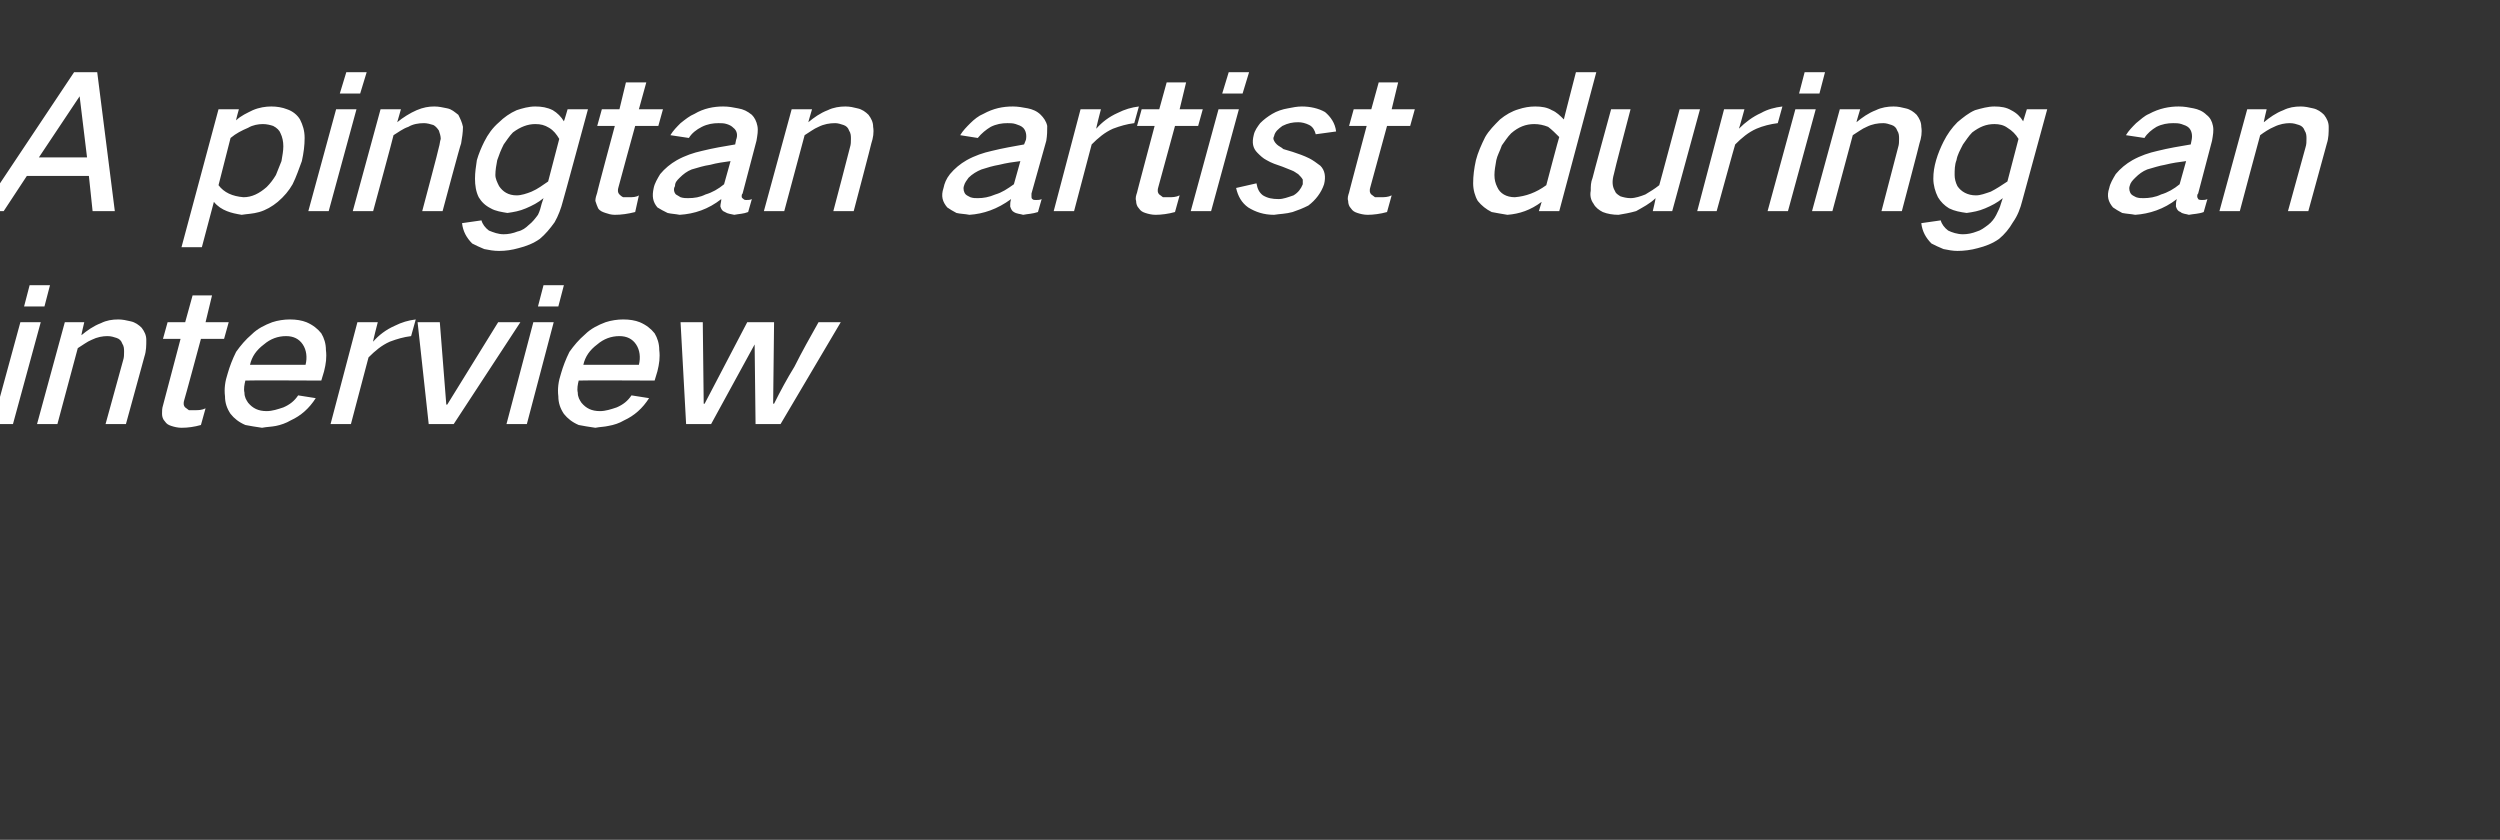
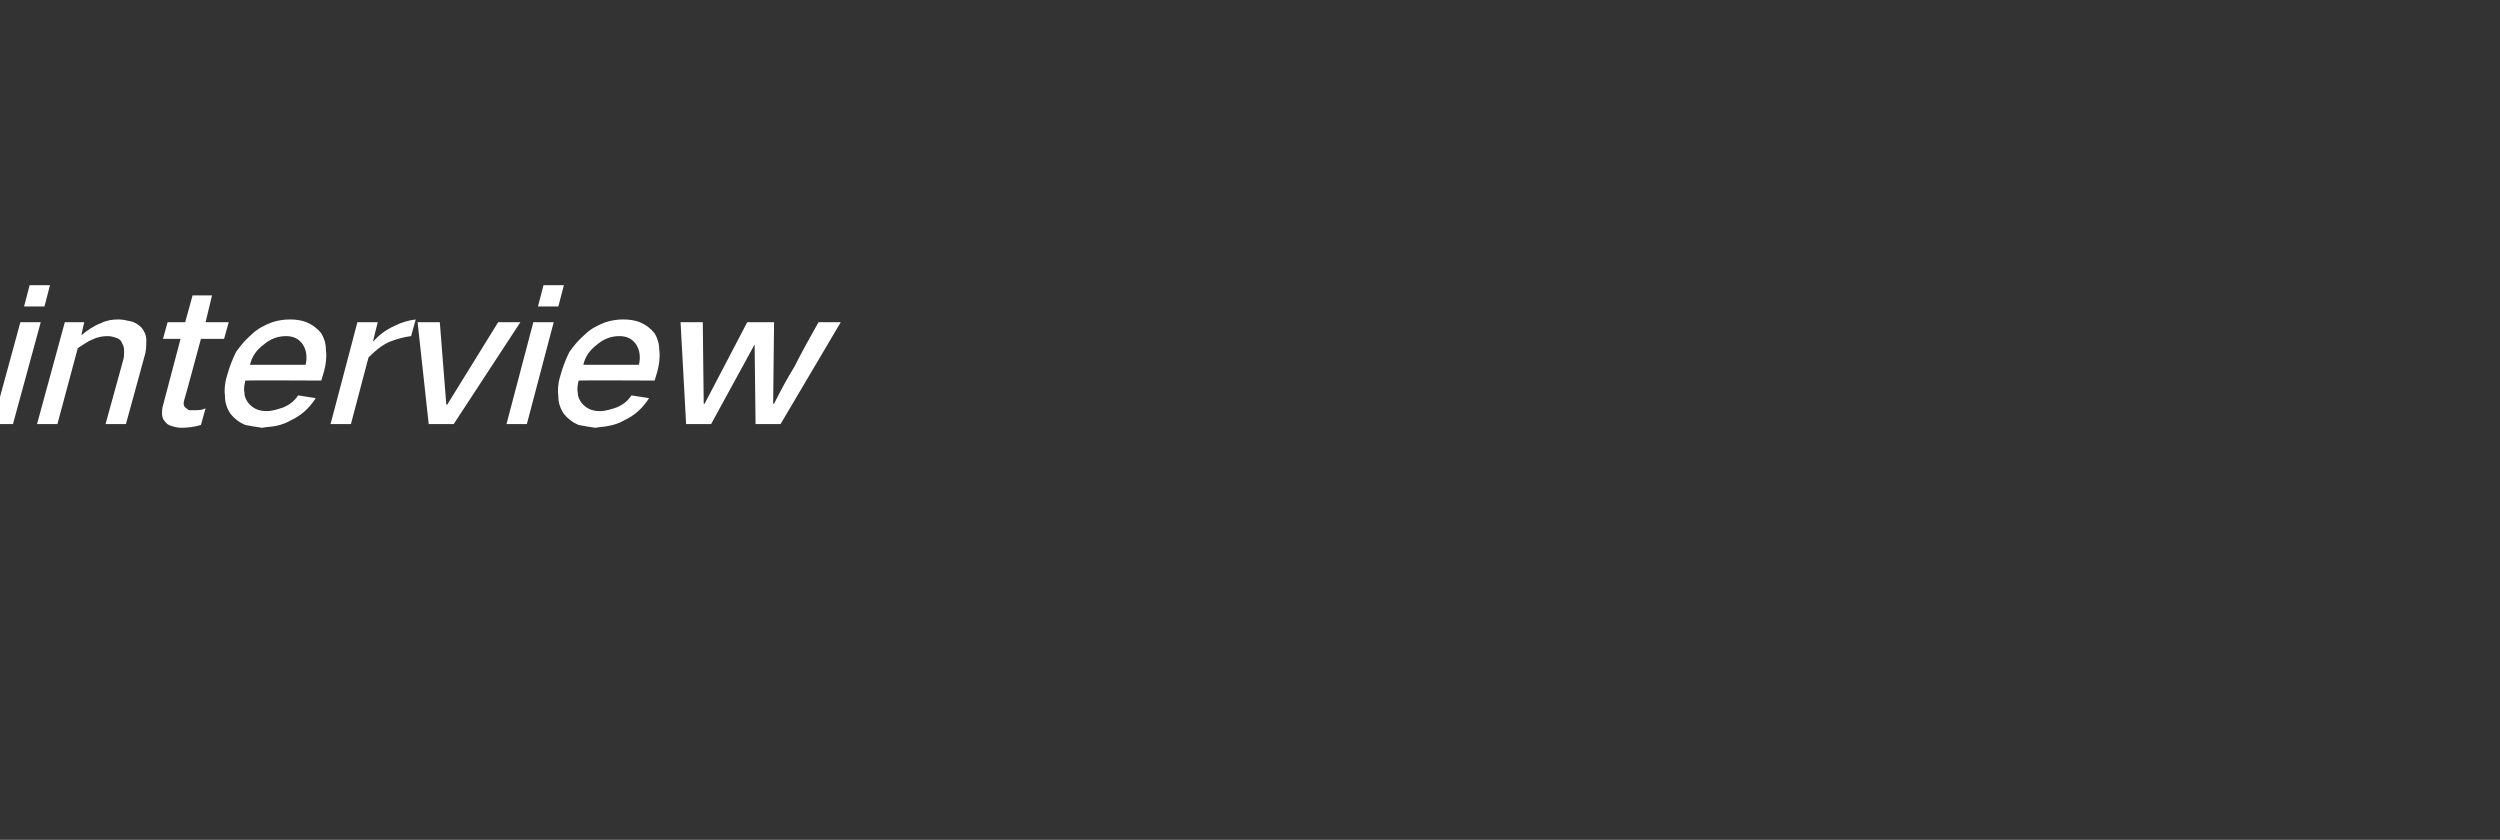
<svg xmlns="http://www.w3.org/2000/svg" version="1.1" width="270px" height="90.7px" viewBox="0 -5 270 90.7" style="top:-5px">
  <rect x="0" y="-5" width="270" height="90.7" fill="#333333" stroke="none" />
  <desc>A pingtan artist during an interview</desc>
  <defs />
  <g id="Polygon37146">
    <path d="M 2.2 29.8 L -0.8 40.8 L 1.4 40.8 L 4.4 29.8 L 2.2 29.8 Z M 3.2 25.8 L 2.6 28.1 L 4.8 28.1 L 5.4 25.8 L 3.2 25.8 Z M 7 29.8 L 4 40.8 L 6.2 40.8 C 6.2 40.8 8.38 32.64 8.4 32.6 C 8.9 32.3 9.4 31.9 9.9 31.7 C 10.5 31.4 11.1 31.3 11.6 31.3 C 12 31.3 12.3 31.4 12.6 31.5 C 12.9 31.6 13.1 31.8 13.2 32.1 C 13.4 32.4 13.4 32.7 13.4 33 C 13.4 33.3 13.4 33.6 13.3 33.9 C 13.3 33.9 11.4 40.8 11.4 40.8 L 13.6 40.8 C 13.6 40.8 15.61 33.48 15.6 33.5 C 15.8 32.9 15.8 32.3 15.8 31.7 C 15.8 31.2 15.6 30.8 15.3 30.4 C 15 30.1 14.6 29.8 14.1 29.7 C 13.7 29.6 13.2 29.5 12.8 29.5 C 12.1 29.5 11.5 29.6 10.9 29.9 C 10.1 30.2 9.4 30.7 8.8 31.2 C 8.76 31.22 9.1 29.8 9.1 29.8 L 7 29.8 Z M 18.1 29.8 L 17.6 31.6 L 19.5 31.6 C 19.5 31.6 17.59 38.84 17.6 38.8 C 17.5 39.1 17.5 39.4 17.5 39.7 C 17.5 40 17.6 40.3 17.8 40.5 C 18 40.8 18.2 40.9 18.5 41 C 18.8 41.1 19.2 41.2 19.6 41.2 C 20.3 41.2 21 41.1 21.7 40.9 C 21.7 40.9 22.2 39.1 22.2 39.1 C 21.8 39.3 21.4 39.3 21.1 39.3 C 20.8 39.3 20.6 39.3 20.4 39.3 C 20.3 39.2 20.1 39.1 20 39 C 19.8 38.8 19.8 38.5 19.9 38.2 C 19.93 38.18 21.7 31.6 21.7 31.6 L 24.2 31.6 L 24.7 29.8 L 22.2 29.8 L 22.9 26.9 L 20.8 26.9 L 20 29.8 L 18.1 29.8 Z M 25.5 33 C 25.1 33.8 24.8 34.6 24.6 35.3 C 24.3 36.2 24.2 37 24.3 37.8 C 24.3 38.5 24.5 39.1 24.9 39.7 C 25.3 40.2 25.8 40.6 26.5 40.9 C 27 41 27.6 41.1 28.3 41.2 C 28.8 41.1 29.3 41.1 29.8 41 C 30.3 40.9 30.9 40.7 31.4 40.4 C 32.5 39.9 33.4 39.1 34.1 38 C 34.1 38 32.2 37.7 32.2 37.7 C 31.8 38.3 31.3 38.7 30.6 39 C 30 39.2 29.4 39.4 28.8 39.4 C 27.9 39.4 27.3 39.1 26.8 38.5 C 26.6 38.2 26.4 37.9 26.4 37.4 C 26.3 37 26.4 36.5 26.5 36.1 C 26.54 36.06 34.7 36.1 34.7 36.1 C 34.7 36.1 35 35.1 35 35.1 C 35.2 34.3 35.3 33.6 35.2 32.8 C 35.2 32.1 35 31.5 34.7 31 C 34.3 30.5 33.8 30.1 33.1 29.8 C 32.6 29.6 32 29.5 31.3 29.5 C 30.7 29.5 30 29.6 29.4 29.8 C 28.6 30.1 27.8 30.5 27.2 31.1 C 26.5 31.7 26 32.3 25.5 33 C 25.5 33 25.5 33 25.5 33 Z M 27 34.4 C 27.2 33.5 27.7 32.8 28.5 32.2 C 29.2 31.6 30 31.3 30.9 31.3 C 31.7 31.3 32.3 31.6 32.7 32.2 C 33.1 32.8 33.2 33.6 33 34.4 C 33 34.4 27 34.4 27 34.4 Z M 38.6 29.8 L 35.7 40.8 L 37.9 40.8 C 37.9 40.8 39.81 33.56 39.8 33.6 C 40.5 32.9 41.2 32.3 42.1 31.9 C 42.9 31.6 43.6 31.4 44.4 31.3 C 44.4 31.3 44.9 29.5 44.9 29.5 C 44.1 29.6 43.4 29.8 42.6 30.2 C 41.7 30.6 40.9 31.2 40.3 31.9 C 40.25 31.9 40.8 29.8 40.8 29.8 L 38.6 29.8 Z M 45.1 29.8 L 46.3 40.8 L 49 40.8 L 56.2 29.8 L 53.8 29.8 L 48.3 38.7 L 48.2 38.7 L 47.5 29.8 L 45.1 29.8 Z M 57.6 29.8 L 54.7 40.8 L 56.9 40.8 L 59.8 29.8 L 57.6 29.8 Z M 58.7 25.8 L 58.1 28.1 L 60.3 28.1 L 60.9 25.8 L 58.7 25.8 Z M 61.5 33 C 61.1 33.8 60.8 34.6 60.6 35.3 C 60.3 36.2 60.2 37 60.3 37.8 C 60.3 38.5 60.5 39.1 60.9 39.7 C 61.3 40.2 61.8 40.6 62.5 40.9 C 63 41 63.6 41.1 64.3 41.2 C 64.8 41.1 65.3 41.1 65.7 41 C 66.3 40.9 66.9 40.7 67.4 40.4 C 68.5 39.9 69.4 39.1 70.1 38 C 70.1 38 68.2 37.7 68.2 37.7 C 67.8 38.3 67.3 38.7 66.6 39 C 66 39.2 65.4 39.4 64.8 39.4 C 63.9 39.4 63.3 39.1 62.8 38.5 C 62.6 38.2 62.4 37.9 62.4 37.4 C 62.3 37 62.4 36.5 62.5 36.1 C 62.54 36.06 70.7 36.1 70.7 36.1 C 70.7 36.1 71 35.1 71 35.1 C 71.2 34.3 71.3 33.6 71.2 32.8 C 71.2 32.1 71 31.5 70.7 31 C 70.3 30.5 69.8 30.1 69.1 29.8 C 68.6 29.6 68 29.5 67.3 29.5 C 66.7 29.5 66 29.6 65.4 29.8 C 64.6 30.1 63.8 30.5 63.2 31.1 C 62.5 31.7 62 32.3 61.5 33 C 61.5 33 61.5 33 61.5 33 Z M 63 34.4 C 63.2 33.5 63.7 32.8 64.5 32.2 C 65.2 31.6 66 31.3 66.9 31.3 C 67.7 31.3 68.3 31.6 68.7 32.2 C 69.1 32.8 69.2 33.6 69 34.4 C 69 34.4 63 34.4 63 34.4 Z M 73.5 29.8 L 74.1 40.8 C 74.1 40.8 76.85 40.8 76.8 40.8 C 78.4 37.9 79.9 35.1 81.5 32.2 C 81.47 32.22 81.5 32.2 81.5 32.2 L 81.6 40.8 L 84.3 40.8 L 90.8 29.8 C 90.8 29.8 88.38 29.8 88.4 29.8 C 87.5 31.4 86.6 33 85.8 34.6 C 85 35.9 84.3 37.2 83.6 38.6 C 83.58 38.58 83.5 38.6 83.5 38.6 L 83.6 29.8 L 80.7 29.8 L 76.1 38.6 L 76 38.6 L 75.9 29.8 L 73.5 29.8 Z " stroke="none" fill="#fff" />
  </g>
  <g id="Polygon37145">
-     <path d="M -2 17.8 L 0.4 17.8 L 2.9 14 L 9.6 14 L 10 17.8 L 12.4 17.8 L 10.5 2.8 L 8 2.8 L -2 17.8 Z M 8.6 5.4 L 8.6 5.4 L 9.4 12 L 4.2 12 L 8.6 5.4 Z M 23.6 6.8 L 19.6 21.7 L 21.8 21.7 C 21.8 21.7 23.09 16.84 23.1 16.8 C 23.5 17.3 24 17.6 24.5 17.8 C 25 18 25.5 18.1 26.1 18.2 C 26.7 18.1 27.3 18.1 28 17.9 C 28.7 17.7 29.4 17.3 30 16.8 C 30.7 16.2 31.2 15.6 31.6 14.9 C 32 14.1 32.3 13.2 32.6 12.4 C 32.8 11.5 32.9 10.7 32.9 9.9 C 32.9 9.1 32.7 8.5 32.4 7.9 C 32.1 7.4 31.6 7 31 6.8 C 30.5 6.6 29.9 6.5 29.3 6.5 C 28.7 6.5 28 6.6 27.3 6.9 C 26.7 7.2 26 7.5 25.5 8 C 25.46 8 25.8 6.8 25.8 6.8 L 23.6 6.8 Z M 26.8 8.8 C 27.3 8.5 27.9 8.4 28.4 8.4 C 28.8 8.4 29.2 8.5 29.5 8.6 C 29.9 8.8 30.2 9.1 30.3 9.4 C 30.5 9.8 30.6 10.3 30.6 10.8 C 30.6 11.3 30.5 11.8 30.4 12.4 C 30.2 12.9 30 13.4 29.8 13.9 C 29.5 14.4 29.2 14.8 28.8 15.2 C 28 15.9 27.2 16.3 26.3 16.3 C 25.1 16.2 24.2 15.8 23.6 15 C 23.6 15 24.9 9.9 24.9 9.9 C 25.5 9.4 26.1 9.1 26.8 8.8 C 26.8 8.8 26.8 8.8 26.8 8.8 Z M 36.3 6.8 L 33.3 17.8 L 35.5 17.8 L 38.5 6.8 L 36.3 6.8 Z M 37.4 2.8 L 36.7 5.1 L 38.9 5.1 L 39.6 2.8 L 37.4 2.8 Z M 41.1 6.8 L 38.1 17.8 L 40.3 17.8 C 40.3 17.8 42.52 9.64 42.5 9.6 C 43 9.3 43.5 8.9 44.1 8.7 C 44.6 8.4 45.2 8.3 45.8 8.3 C 46.1 8.3 46.5 8.4 46.8 8.5 C 47 8.6 47.2 8.8 47.4 9.1 C 47.5 9.4 47.6 9.7 47.6 10 C 47.5 10.3 47.5 10.6 47.4 10.9 C 47.44 10.9 45.6 17.8 45.6 17.8 L 47.8 17.8 C 47.8 17.8 49.75 10.48 49.8 10.5 C 49.9 9.9 50 9.3 50 8.7 C 49.9 8.2 49.7 7.8 49.5 7.4 C 49.1 7.1 48.8 6.8 48.3 6.7 C 47.8 6.6 47.4 6.5 46.9 6.5 C 46.3 6.5 45.7 6.6 45 6.9 C 44.3 7.2 43.5 7.7 42.9 8.2 C 42.9 8.22 43.3 6.8 43.3 6.8 L 41.1 6.8 Z M 52.3 10.3 C 52 10.9 51.7 11.6 51.5 12.3 C 51.4 13 51.3 13.6 51.3 14.3 C 51.3 15 51.4 15.7 51.7 16.3 C 52 16.8 52.4 17.2 53 17.5 C 53.5 17.8 54.2 17.9 54.8 18 C 55.5 17.9 56.1 17.8 56.8 17.5 C 57.5 17.2 58.1 16.9 58.7 16.4 C 58.7 16.4 58.5 17 58.5 17 C 58.4 17.4 58.3 17.8 58.1 18.2 C 57.8 18.6 57.5 19 57.1 19.3 C 56.8 19.6 56.4 19.9 55.9 20 C 55.4 20.2 54.9 20.3 54.4 20.3 C 53.8 20.3 53.3 20.1 52.8 19.9 C 52.4 19.6 52.1 19.2 52 18.8 C 52 18.8 49.9 19.1 49.9 19.1 C 50 20 50.4 20.7 51 21.3 C 51.4 21.5 51.8 21.7 52.3 21.9 C 52.8 22 53.3 22.1 53.9 22.1 C 54.6 22.1 55.3 22 56 21.8 C 56.8 21.6 57.6 21.3 58.3 20.8 C 58.9 20.3 59.4 19.7 59.9 19 C 60.3 18.3 60.6 17.5 60.8 16.7 C 60.81 16.74 63.5 6.8 63.5 6.8 L 61.3 6.8 C 61.3 6.8 60.94 8.06 60.9 8.1 C 60.6 7.6 60.2 7.2 59.7 6.9 C 59.1 6.6 58.5 6.5 57.8 6.5 C 57.1 6.5 56.4 6.7 55.8 6.9 C 55.1 7.2 54.4 7.7 53.9 8.2 C 53.2 8.8 52.7 9.5 52.3 10.3 C 52.3 10.3 52.3 10.3 52.3 10.3 Z M 57.4 15.7 C 56.9 15.9 56.3 16.1 55.8 16.1 C 54.9 16.1 54.3 15.7 53.9 15.1 C 53.7 14.7 53.5 14.3 53.5 13.9 C 53.5 13.4 53.6 12.8 53.7 12.3 C 53.9 11.7 54.1 11.2 54.4 10.6 C 54.7 10.2 55 9.7 55.4 9.3 C 56.2 8.7 57 8.4 57.8 8.4 C 58.4 8.4 58.8 8.5 59.3 8.8 C 59.8 9.1 60.1 9.5 60.4 10 C 60.4 10 59.2 14.6 59.2 14.6 C 58.6 15 58.1 15.4 57.4 15.7 C 57.4 15.7 57.4 15.7 57.4 15.7 Z M 65 6.8 L 64.5 8.6 L 66.4 8.6 C 66.4 8.6 64.45 15.84 64.5 15.8 C 64.4 16.1 64.3 16.4 64.3 16.7 C 64.4 17 64.5 17.3 64.6 17.5 C 64.8 17.8 65.1 17.9 65.4 18 C 65.7 18.1 66 18.2 66.4 18.2 C 67.1 18.2 67.8 18.1 68.6 17.9 C 68.6 17.9 69 16.1 69 16.1 C 68.7 16.3 68.3 16.3 67.9 16.3 C 67.7 16.3 67.5 16.3 67.3 16.3 C 67.1 16.2 67 16.1 66.9 16 C 66.7 15.8 66.7 15.5 66.8 15.2 C 66.79 15.18 68.6 8.6 68.6 8.6 L 71.1 8.6 L 71.6 6.8 L 69 6.8 L 69.8 3.9 L 67.6 3.9 L 66.9 6.8 L 65 6.8 Z M 71.3 13.8 C 71 14.3 70.7 14.8 70.6 15.3 C 70.4 16.2 70.5 16.8 71 17.4 C 71.3 17.6 71.7 17.8 72.1 18 C 72.5 18.1 72.9 18.1 73.4 18.2 C 75 18.1 76.5 17.6 77.9 16.5 C 77.9 16.8 77.8 17 77.8 17.3 C 77.9 17.6 78 17.8 78.3 17.9 C 78.6 18.1 78.9 18.1 79.3 18.2 C 79.8 18.1 80.3 18.1 80.8 17.9 C 80.8 17.9 81.2 16.5 81.2 16.5 C 81 16.6 80.8 16.6 80.6 16.6 C 80.5 16.6 80.4 16.6 80.3 16.5 C 80.2 16.4 80.1 16.4 80.1 16.2 C 80.1 16.1 80.1 16 80.2 15.9 C 80.2 15.9 81.7 10.2 81.7 10.2 C 81.8 9.6 81.9 9.1 81.8 8.6 C 81.7 8.1 81.5 7.7 81.2 7.4 C 80.7 7 80.3 6.8 79.7 6.7 C 79.2 6.6 78.7 6.5 78.1 6.5 C 77.1 6.5 76 6.7 75 7.3 C 74.5 7.5 74 7.9 73.5 8.3 C 73.1 8.7 72.7 9.1 72.4 9.6 C 72.4 9.6 74.4 9.9 74.4 9.9 C 74.7 9.4 75.2 9 75.8 8.7 C 76.4 8.4 77 8.3 77.6 8.3 C 77.9 8.3 78.2 8.3 78.5 8.4 C 78.8 8.5 79 8.6 79.2 8.8 C 79.6 9.1 79.7 9.6 79.5 10.1 C 79.5 10.1 79.4 10.6 79.4 10.6 C 78.2 10.8 77 11 75.8 11.3 C 74.9 11.5 74 11.8 73.1 12.3 C 72.4 12.7 71.8 13.2 71.3 13.8 C 71.3 13.8 71.3 13.8 71.3 13.8 Z M 73 16 C 72.8 15.8 72.7 15.4 72.9 15.1 C 72.9 14.7 73.1 14.5 73.4 14.2 C 73.8 13.8 74.2 13.5 74.7 13.3 C 75.4 13.1 76 12.9 76.7 12.8 C 77.4 12.6 78.2 12.5 78.9 12.4 C 78.9 12.4 78.2 14.9 78.2 14.9 C 77.6 15.4 76.9 15.8 76.2 16 C 75.6 16.3 75 16.4 74.3 16.4 C 74.1 16.4 73.8 16.4 73.5 16.3 C 73.3 16.2 73.2 16.1 73 16 C 73 16 73 16 73 16 Z M 85.5 6.8 L 82.5 17.8 L 84.7 17.8 C 84.7 17.8 86.89 9.64 86.9 9.6 C 87.4 9.3 87.9 8.9 88.4 8.7 C 89 8.4 89.6 8.3 90.2 8.3 C 90.5 8.3 90.8 8.4 91.1 8.5 C 91.4 8.6 91.6 8.8 91.7 9.1 C 91.9 9.4 91.9 9.7 91.9 10 C 91.9 10.3 91.9 10.6 91.8 10.9 C 91.82 10.9 90 17.8 90 17.8 L 92.2 17.8 C 92.2 17.8 94.13 10.48 94.1 10.5 C 94.3 9.9 94.4 9.3 94.3 8.7 C 94.3 8.2 94.1 7.8 93.8 7.4 C 93.5 7.1 93.1 6.8 92.6 6.7 C 92.2 6.6 91.8 6.5 91.3 6.5 C 90.7 6.5 90 6.6 89.4 6.9 C 88.6 7.2 87.9 7.7 87.3 8.2 C 87.28 8.22 87.7 6.8 87.7 6.8 L 85.5 6.8 Z M 102.6 13.8 C 102.2 14.3 102 14.8 101.9 15.3 C 101.6 16.2 101.8 16.8 102.3 17.4 C 102.6 17.6 102.9 17.8 103.3 18 C 103.7 18.1 104.2 18.1 104.7 18.2 C 106.2 18.1 107.7 17.6 109.2 16.5 C 109.1 16.8 109.1 17 109.1 17.3 C 109.2 17.6 109.3 17.8 109.5 17.9 C 109.8 18.1 110.2 18.1 110.5 18.2 C 111 18.1 111.5 18.1 112.1 17.9 C 112.1 17.9 112.5 16.5 112.5 16.5 C 112.3 16.6 112.1 16.6 111.9 16.6 C 111.7 16.6 111.6 16.6 111.5 16.5 C 111.4 16.4 111.4 16.4 111.4 16.2 C 111.4 16.1 111.4 16 111.4 15.9 C 111.4 15.9 113 10.2 113 10.2 C 113.1 9.6 113.1 9.1 113.1 8.6 C 113 8.1 112.7 7.7 112.4 7.4 C 112 7 111.5 6.8 111 6.7 C 110.5 6.6 109.9 6.5 109.4 6.5 C 108.3 6.5 107.3 6.7 106.2 7.3 C 105.7 7.5 105.2 7.9 104.8 8.3 C 104.4 8.7 104 9.1 103.7 9.6 C 103.7 9.6 105.6 9.9 105.6 9.9 C 106 9.4 106.5 9 107 8.7 C 107.6 8.4 108.2 8.3 108.8 8.3 C 109.1 8.3 109.4 8.3 109.7 8.4 C 110 8.5 110.3 8.6 110.5 8.8 C 110.8 9.1 110.9 9.6 110.8 10.1 C 110.8 10.1 110.6 10.6 110.6 10.6 C 109.5 10.8 108.3 11 107.1 11.3 C 106.2 11.5 105.3 11.8 104.4 12.3 C 103.7 12.7 103.1 13.2 102.6 13.8 C 102.6 13.8 102.6 13.8 102.6 13.8 Z M 104.3 16 C 104.1 15.8 104 15.4 104.1 15.1 C 104.2 14.7 104.4 14.5 104.6 14.2 C 105 13.8 105.5 13.5 106 13.3 C 106.6 13.1 107.3 12.9 107.9 12.8 C 108.7 12.6 109.4 12.5 110.2 12.4 C 110.2 12.4 109.5 14.9 109.5 14.9 C 108.8 15.4 108.2 15.8 107.5 16 C 106.8 16.3 106.2 16.4 105.6 16.4 C 105.3 16.4 105.1 16.4 104.8 16.3 C 104.6 16.2 104.4 16.1 104.3 16 C 104.3 16 104.3 16 104.3 16 Z M 116.7 6.8 L 113.8 17.8 L 116 17.8 C 116 17.8 117.91 10.56 117.9 10.6 C 118.6 9.9 119.3 9.3 120.2 8.9 C 121 8.6 121.7 8.4 122.5 8.3 C 122.5 8.3 123 6.5 123 6.5 C 122.2 6.6 121.5 6.8 120.7 7.2 C 119.8 7.6 119 8.2 118.4 8.9 C 118.35 8.9 118.9 6.8 118.9 6.8 L 116.7 6.8 Z M 123.3 6.8 L 122.8 8.6 L 124.7 8.6 C 124.7 8.6 122.77 15.84 122.8 15.8 C 122.7 16.1 122.6 16.4 122.7 16.7 C 122.7 17 122.8 17.3 123 17.5 C 123.2 17.8 123.4 17.9 123.7 18 C 124 18.1 124.4 18.2 124.8 18.2 C 125.4 18.2 126.2 18.1 126.9 17.9 C 126.9 17.9 127.4 16.1 127.4 16.1 C 127 16.3 126.6 16.3 126.2 16.3 C 126 16.3 125.8 16.3 125.6 16.3 C 125.5 16.2 125.3 16.1 125.2 16 C 125 15.8 125 15.5 125.1 15.2 C 125.11 15.18 126.9 8.6 126.9 8.6 L 129.4 8.6 L 129.9 6.8 L 127.4 6.8 L 128.1 3.9 L 126 3.9 L 125.2 6.8 L 123.3 6.8 Z M 131.6 6.8 L 128.6 17.8 L 130.8 17.8 L 133.8 6.8 L 131.6 6.8 Z M 132.7 2.8 L 132 5.1 L 134.2 5.1 L 134.9 2.8 L 132.7 2.8 Z M 133.5 15.3 C 133.7 16.2 134.1 16.9 134.8 17.4 C 135.6 17.9 136.5 18.2 137.6 18.2 C 138.2 18.1 138.9 18.1 139.6 17.9 C 140.2 17.7 140.7 17.5 141.3 17.2 C 142.1 16.6 142.7 15.8 143 14.9 C 143.2 14.1 143.1 13.4 142.6 12.9 C 142.2 12.6 141.8 12.3 141.4 12.1 C 140.8 11.8 140.2 11.6 139.6 11.4 C 139.3 11.3 138.9 11.2 138.6 11.1 C 138.4 10.9 138.1 10.8 137.9 10.6 C 137.8 10.5 137.7 10.4 137.6 10.2 C 137.5 10 137.5 9.9 137.6 9.7 C 137.7 9.2 138.1 8.9 138.5 8.6 C 139.1 8.3 139.6 8.2 140.2 8.2 C 140.6 8.2 141 8.3 141.4 8.5 C 141.8 8.7 142 9.1 142.1 9.5 C 142.1 9.5 144.3 9.2 144.3 9.2 C 144.2 8.3 143.7 7.6 143.1 7.1 C 142.4 6.7 141.5 6.5 140.6 6.5 C 140.1 6.5 139.6 6.6 139.1 6.7 C 138.5 6.8 137.9 7 137.4 7.3 C 136.9 7.6 136.5 7.9 136.1 8.3 C 135.8 8.7 135.5 9.1 135.4 9.6 C 135.2 10.4 135.3 11 135.8 11.5 C 136.1 11.8 136.4 12.1 136.8 12.3 C 137.3 12.6 137.9 12.8 138.5 13 C 138.8 13.1 139.2 13.3 139.5 13.4 C 139.8 13.5 140 13.7 140.2 13.8 C 140.4 14 140.6 14.2 140.7 14.4 C 140.7 14.6 140.7 14.7 140.7 14.9 C 140.5 15.4 140.2 15.8 139.7 16.1 C 139.1 16.3 138.6 16.5 138.1 16.5 C 137.4 16.5 136.9 16.4 136.4 16.1 C 136 15.8 135.8 15.4 135.7 14.8 C 135.7 14.8 133.5 15.3 133.5 15.3 Z M 146.2 6.8 L 145.7 8.6 L 147.6 8.6 C 147.6 8.6 145.67 15.84 145.7 15.8 C 145.6 16.1 145.5 16.4 145.6 16.7 C 145.6 17 145.7 17.3 145.9 17.5 C 146.1 17.8 146.3 17.9 146.6 18 C 146.9 18.1 147.3 18.2 147.7 18.2 C 148.3 18.2 149.1 18.1 149.8 17.9 C 149.8 17.9 150.3 16.1 150.3 16.1 C 149.9 16.3 149.5 16.3 149.1 16.3 C 148.9 16.3 148.7 16.3 148.5 16.3 C 148.4 16.2 148.2 16.1 148.1 16 C 147.9 15.8 147.9 15.5 148 15.2 C 148.01 15.18 149.8 8.6 149.8 8.6 L 152.3 8.6 L 152.8 6.8 L 150.3 6.8 L 151 3.9 L 148.9 3.9 L 148.1 6.8 L 146.2 6.8 Z M 160.4 9.8 C 160 10.6 159.6 11.5 159.4 12.3 C 159.2 13.2 159.1 14 159.1 14.8 C 159.1 15.5 159.3 16.2 159.6 16.7 C 160 17.2 160.5 17.6 161.1 17.9 C 161.6 18 162.2 18.1 162.8 18.2 C 164.1 18.1 165.3 17.7 166.5 16.8 C 166.48 16.84 166.2 17.8 166.2 17.8 L 168.4 17.8 L 172.4 2.8 L 170.2 2.8 C 170.2 2.8 168.87 7.94 168.9 7.9 C 168.5 7.5 168.1 7.1 167.6 6.9 C 167.1 6.6 166.5 6.5 165.8 6.5 C 165.2 6.5 164.6 6.6 164 6.8 C 163.3 7 162.6 7.4 162 7.9 C 161.4 8.5 160.8 9.1 160.4 9.8 C 160.4 9.8 160.4 9.8 160.4 9.8 Z M 167 15 C 165.9 15.8 164.8 16.2 163.6 16.3 C 162.7 16.3 162 15.9 161.7 15.2 C 161.5 14.8 161.4 14.4 161.4 13.9 C 161.4 13.4 161.5 12.9 161.6 12.3 C 161.7 11.8 162 11.3 162.2 10.7 C 162.5 10.3 162.8 9.8 163.2 9.4 C 164 8.7 164.8 8.4 165.7 8.4 C 166.2 8.4 166.7 8.5 167.2 8.7 C 167.6 9 168 9.4 168.4 9.8 C 168.37 9.8 167 15 167 15 C 167 15 166.97 15.02 167 15 Z M 174 6.8 C 174 6.8 171.98 14.18 172 14.2 C 171.8 14.7 171.8 15.1 171.8 15.6 C 171.7 16.1 171.8 16.6 172.1 17 C 172.3 17.4 172.7 17.7 173.1 17.9 C 173.6 18.1 174.2 18.2 174.8 18.2 C 175.4 18.1 176 18 176.7 17.8 C 177.4 17.4 178.2 17 178.8 16.4 C 178.83 16.44 178.5 17.8 178.5 17.8 L 180.6 17.8 L 183.6 6.8 L 181.4 6.8 C 181.4 6.8 179.21 15.02 179.2 15 C 178.7 15.4 178.2 15.7 177.7 16 C 177.2 16.2 176.6 16.4 176.1 16.4 C 175.7 16.4 175.3 16.3 175 16.2 C 174.7 16 174.5 15.9 174.4 15.6 C 174.1 15.1 174.1 14.5 174.3 13.8 C 174.27 13.76 176.1 6.8 176.1 6.8 L 174 6.8 Z M 186.2 6.8 L 183.3 17.8 L 185.4 17.8 C 185.4 17.8 187.39 10.56 187.4 10.6 C 188.1 9.9 188.8 9.3 189.7 8.9 C 190.4 8.6 191.2 8.4 192 8.3 C 192 8.3 192.5 6.5 192.5 6.5 C 191.7 6.6 190.9 6.8 190.2 7.2 C 189.3 7.6 188.5 8.2 187.8 8.9 C 187.83 8.9 188.4 6.8 188.4 6.8 L 186.2 6.8 Z M 193.9 6.8 L 190.9 17.8 L 193.1 17.8 L 196.1 6.8 L 193.9 6.8 Z M 194.9 2.8 L 194.3 5.1 L 196.5 5.1 L 197.1 2.8 L 194.9 2.8 Z M 198.7 6.8 L 195.7 17.8 L 197.9 17.8 C 197.9 17.8 200.09 9.64 200.1 9.6 C 200.6 9.3 201.1 8.9 201.6 8.7 C 202.2 8.4 202.8 8.3 203.4 8.3 C 203.7 8.3 204 8.4 204.3 8.5 C 204.6 8.6 204.8 8.8 204.9 9.1 C 205.1 9.4 205.1 9.7 205.1 10 C 205.1 10.3 205.1 10.6 205 10.9 C 205.01 10.9 203.2 17.8 203.2 17.8 L 205.4 17.8 C 205.4 17.8 207.33 10.48 207.3 10.5 C 207.5 9.9 207.6 9.3 207.5 8.7 C 207.5 8.2 207.3 7.8 207 7.4 C 206.7 7.1 206.3 6.8 205.8 6.7 C 205.4 6.6 205 6.5 204.5 6.5 C 203.9 6.5 203.2 6.6 202.6 6.9 C 201.8 7.2 201.1 7.7 200.5 8.2 C 200.47 8.22 200.9 6.8 200.9 6.8 L 198.7 6.8 Z M 209.9 10.3 C 209.6 10.9 209.3 11.6 209.1 12.3 C 208.9 13 208.8 13.6 208.8 14.3 C 208.8 15 209 15.7 209.3 16.3 C 209.6 16.8 210 17.2 210.5 17.5 C 211.1 17.8 211.7 17.9 212.4 18 C 213.1 17.9 213.7 17.8 214.4 17.5 C 215.1 17.2 215.7 16.9 216.3 16.4 C 216.3 16.4 216.1 17 216.1 17 C 216 17.4 215.8 17.8 215.6 18.2 C 215.4 18.6 215.1 19 214.7 19.3 C 214.3 19.6 213.9 19.9 213.5 20 C 213 20.2 212.5 20.3 212 20.3 C 211.4 20.3 210.8 20.1 210.4 19.9 C 210 19.6 209.7 19.2 209.6 18.8 C 209.6 18.8 207.5 19.1 207.5 19.1 C 207.6 20 208 20.7 208.6 21.3 C 209 21.5 209.4 21.7 209.9 21.9 C 210.4 22 210.9 22.1 211.4 22.1 C 212.1 22.1 212.9 22 213.6 21.8 C 214.4 21.6 215.2 21.3 215.9 20.8 C 216.5 20.3 217 19.7 217.4 19 C 217.9 18.3 218.2 17.5 218.4 16.7 C 218.39 16.74 221.1 6.8 221.1 6.8 L 218.9 6.8 C 218.9 6.8 218.52 8.06 218.5 8.1 C 218.2 7.6 217.8 7.2 217.2 6.9 C 216.7 6.6 216.1 6.5 215.4 6.5 C 214.7 6.5 214 6.7 213.3 6.9 C 212.6 7.2 212 7.7 211.4 8.2 C 210.8 8.8 210.3 9.5 209.9 10.3 C 209.9 10.3 209.9 10.3 209.9 10.3 Z M 215 15.7 C 214.4 15.9 213.9 16.1 213.4 16.1 C 212.5 16.1 211.8 15.7 211.4 15.1 C 211.2 14.7 211.1 14.3 211.1 13.9 C 211.1 13.4 211.1 12.8 211.3 12.3 C 211.4 11.7 211.7 11.2 212 10.6 C 212.3 10.2 212.6 9.7 213 9.3 C 213.8 8.7 214.5 8.4 215.4 8.4 C 215.9 8.4 216.4 8.5 216.8 8.8 C 217.3 9.1 217.7 9.5 218 10 C 218 10 216.8 14.6 216.8 14.6 C 216.2 15 215.6 15.4 215 15.7 C 215 15.7 215 15.7 215 15.7 Z M 228.5 13.8 C 228.2 14.3 227.9 14.8 227.8 15.3 C 227.5 16.2 227.7 16.8 228.2 17.4 C 228.5 17.6 228.8 17.8 229.2 18 C 229.7 18.1 230.1 18.1 230.6 18.2 C 232.1 18.1 233.7 17.6 235.1 16.5 C 235 16.8 235 17 235 17.3 C 235.1 17.6 235.2 17.8 235.5 17.9 C 235.7 18.1 236.1 18.1 236.4 18.2 C 236.9 18.1 237.5 18.1 238 17.9 C 238 17.9 238.4 16.5 238.4 16.5 C 238.2 16.6 238 16.6 237.8 16.6 C 237.7 16.6 237.5 16.6 237.4 16.5 C 237.4 16.4 237.3 16.4 237.3 16.2 C 237.3 16.1 237.3 16 237.4 15.9 C 237.4 15.9 238.9 10.2 238.9 10.2 C 239 9.6 239.1 9.1 239 8.6 C 238.9 8.1 238.7 7.7 238.3 7.4 C 237.9 7 237.4 6.8 236.9 6.7 C 236.4 6.6 235.9 6.5 235.3 6.5 C 234.3 6.5 233.2 6.7 232.1 7.3 C 231.6 7.5 231.2 7.9 230.7 8.3 C 230.3 8.7 229.9 9.1 229.6 9.6 C 229.6 9.6 231.6 9.9 231.6 9.9 C 231.9 9.4 232.4 9 232.9 8.7 C 233.5 8.4 234.1 8.3 234.7 8.3 C 235 8.3 235.3 8.3 235.6 8.4 C 235.9 8.5 236.2 8.6 236.4 8.8 C 236.7 9.1 236.8 9.6 236.7 10.1 C 236.7 10.1 236.6 10.6 236.6 10.6 C 235.4 10.8 234.2 11 233 11.3 C 232.1 11.5 231.2 11.8 230.3 12.3 C 229.6 12.7 229 13.2 228.5 13.8 C 228.5 13.8 228.5 13.8 228.5 13.8 Z M 230.2 16 C 230 15.8 229.9 15.4 230 15.1 C 230.1 14.7 230.3 14.5 230.6 14.2 C 231 13.8 231.4 13.5 231.9 13.3 C 232.6 13.1 233.2 12.9 233.8 12.8 C 234.6 12.6 235.3 12.5 236.1 12.4 C 236.1 12.4 235.4 14.9 235.4 14.9 C 234.8 15.4 234.1 15.8 233.4 16 C 232.8 16.3 232.1 16.4 231.5 16.4 C 231.2 16.4 231 16.4 230.7 16.3 C 230.5 16.2 230.3 16.1 230.2 16 C 230.2 16 230.2 16 230.2 16 Z M 242.7 6.8 L 239.7 17.8 L 241.9 17.8 C 241.9 17.8 244.07 9.64 244.1 9.6 C 244.5 9.3 245.1 8.9 245.6 8.7 C 246.2 8.4 246.8 8.3 247.3 8.3 C 247.7 8.3 248 8.4 248.3 8.5 C 248.6 8.6 248.8 8.8 248.9 9.1 C 249.1 9.4 249.1 9.7 249.1 10 C 249.1 10.3 249.1 10.6 249 10.9 C 248.99 10.9 247.1 17.8 247.1 17.8 L 249.3 17.8 C 249.3 17.8 251.31 10.48 251.3 10.5 C 251.5 9.9 251.5 9.3 251.5 8.7 C 251.5 8.2 251.3 7.8 251 7.4 C 250.7 7.1 250.3 6.8 249.8 6.7 C 249.4 6.6 248.9 6.5 248.5 6.5 C 247.8 6.5 247.2 6.6 246.6 6.9 C 245.8 7.2 245.1 7.7 244.5 8.2 C 244.45 8.22 244.8 6.8 244.8 6.8 L 242.7 6.8 Z " stroke="none" fill="#fff" />
-   </g>
+     </g>
</svg>